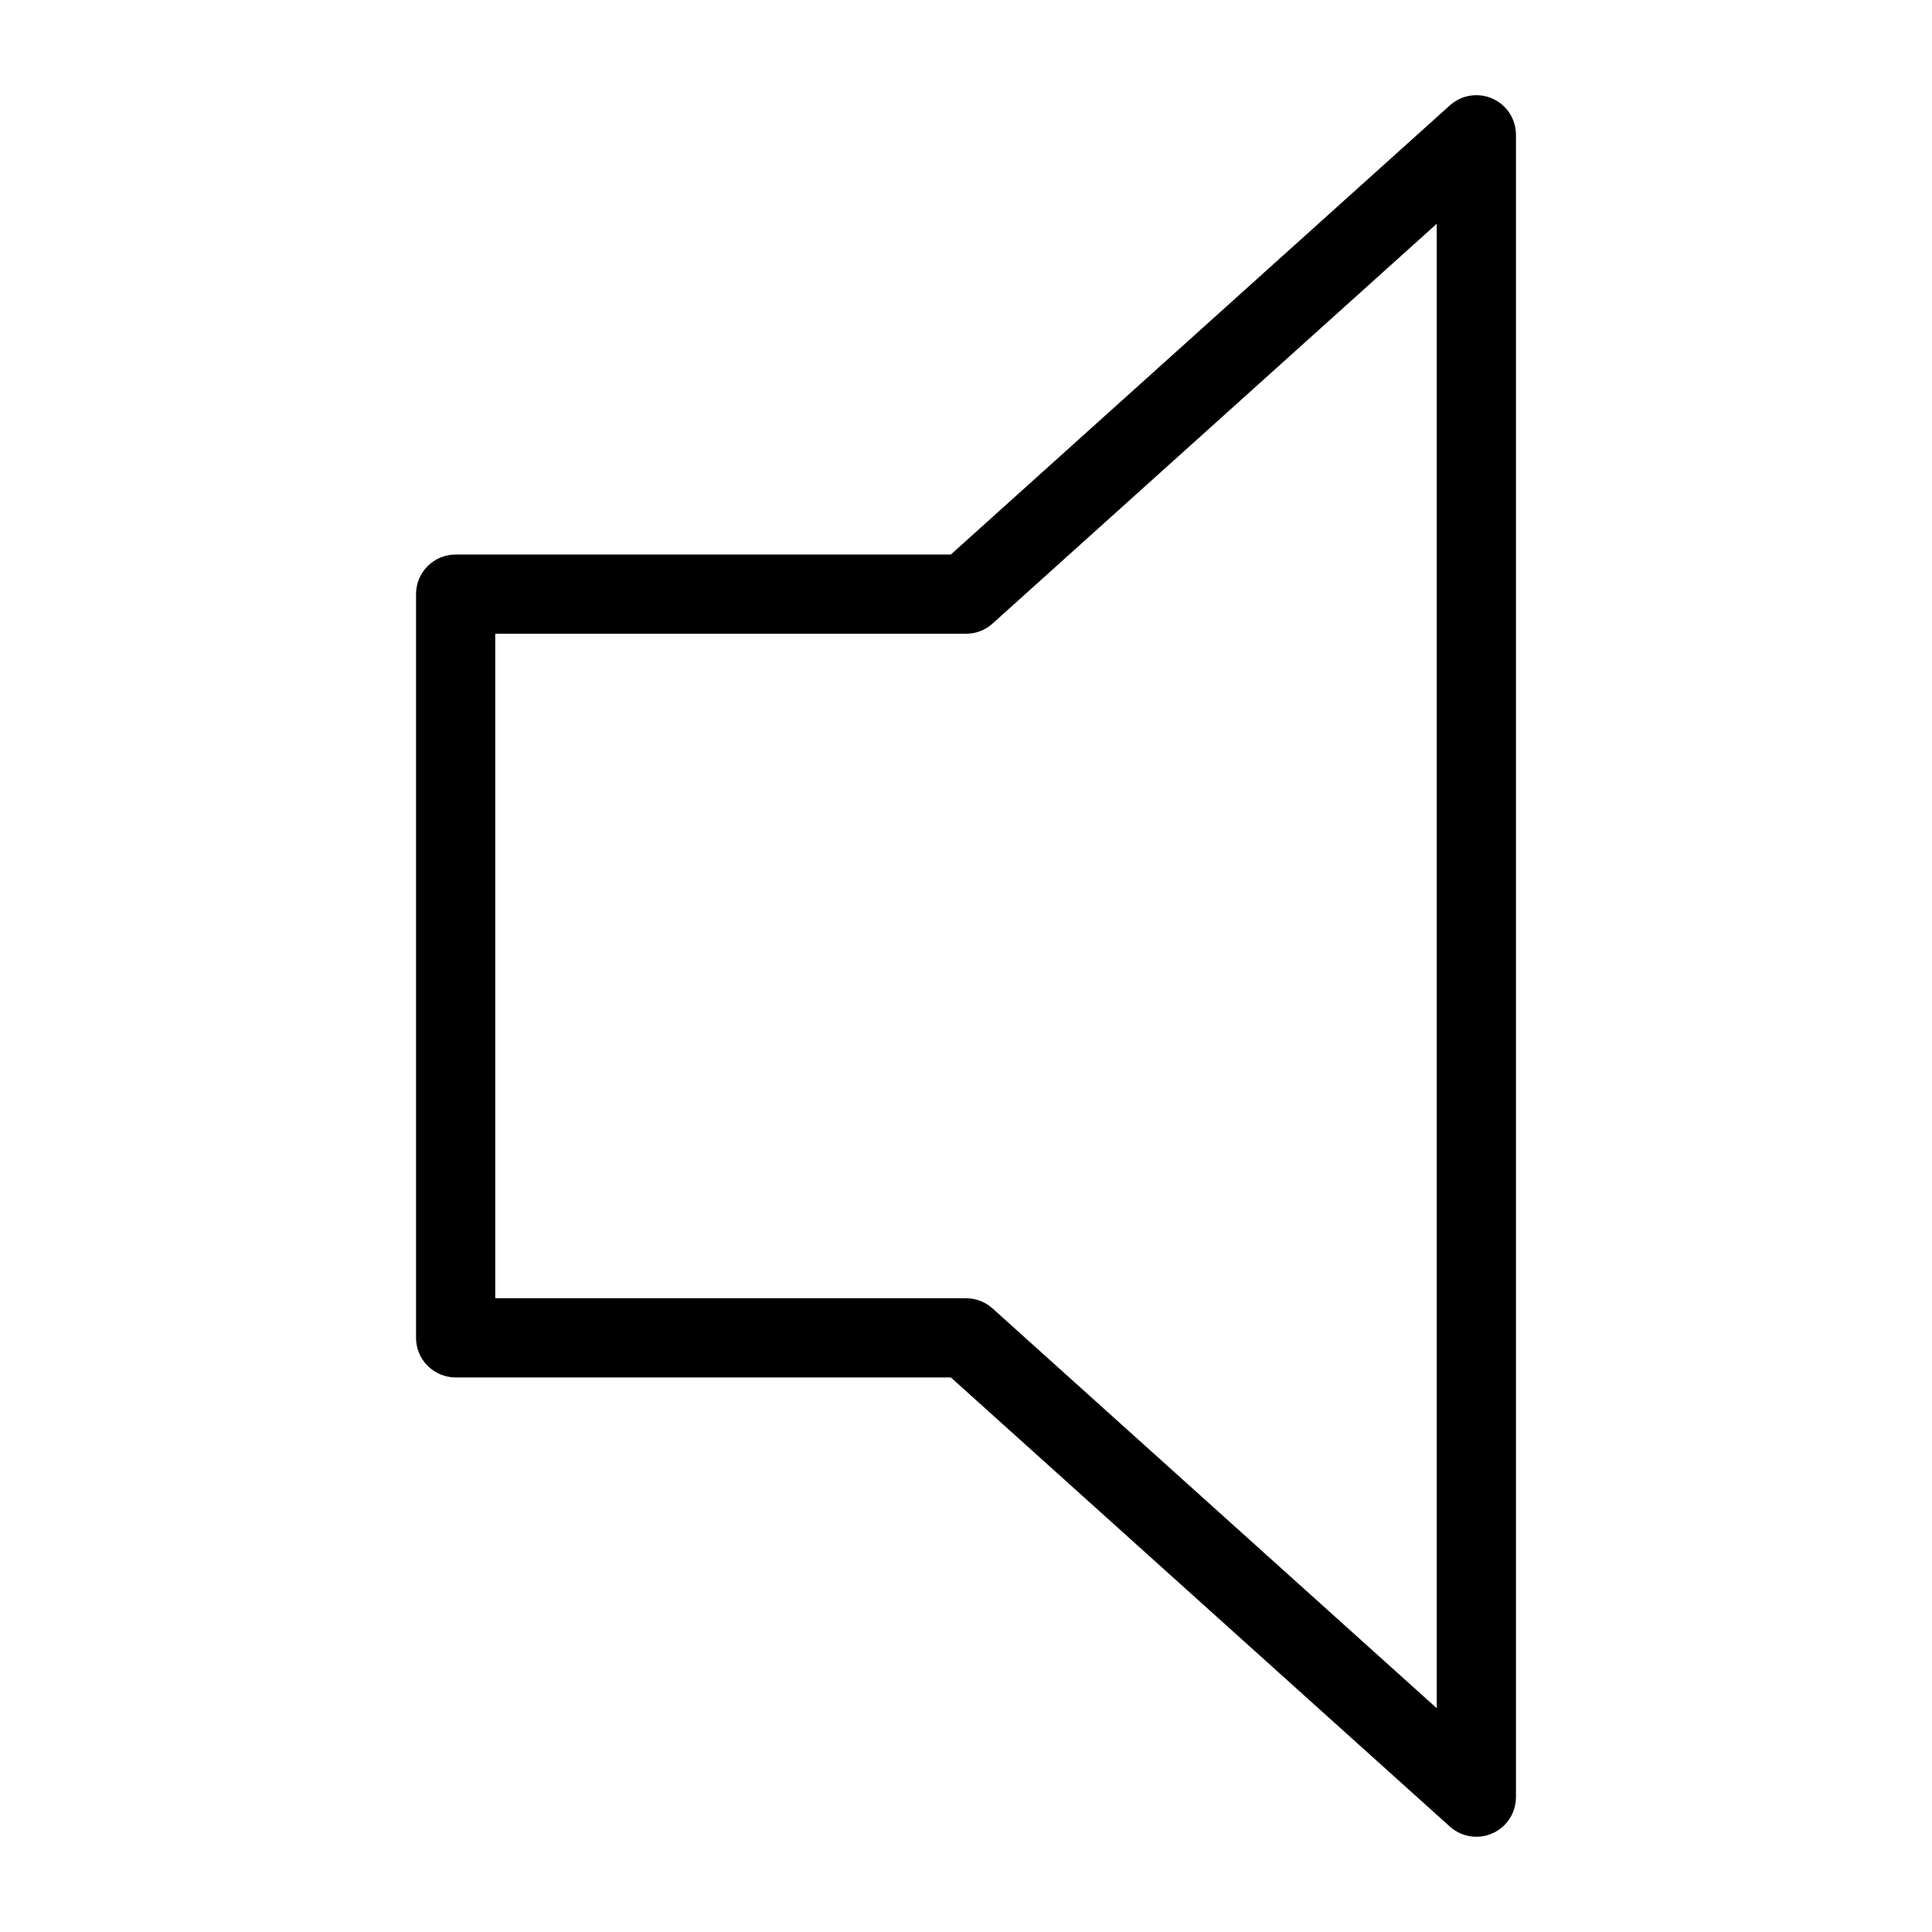
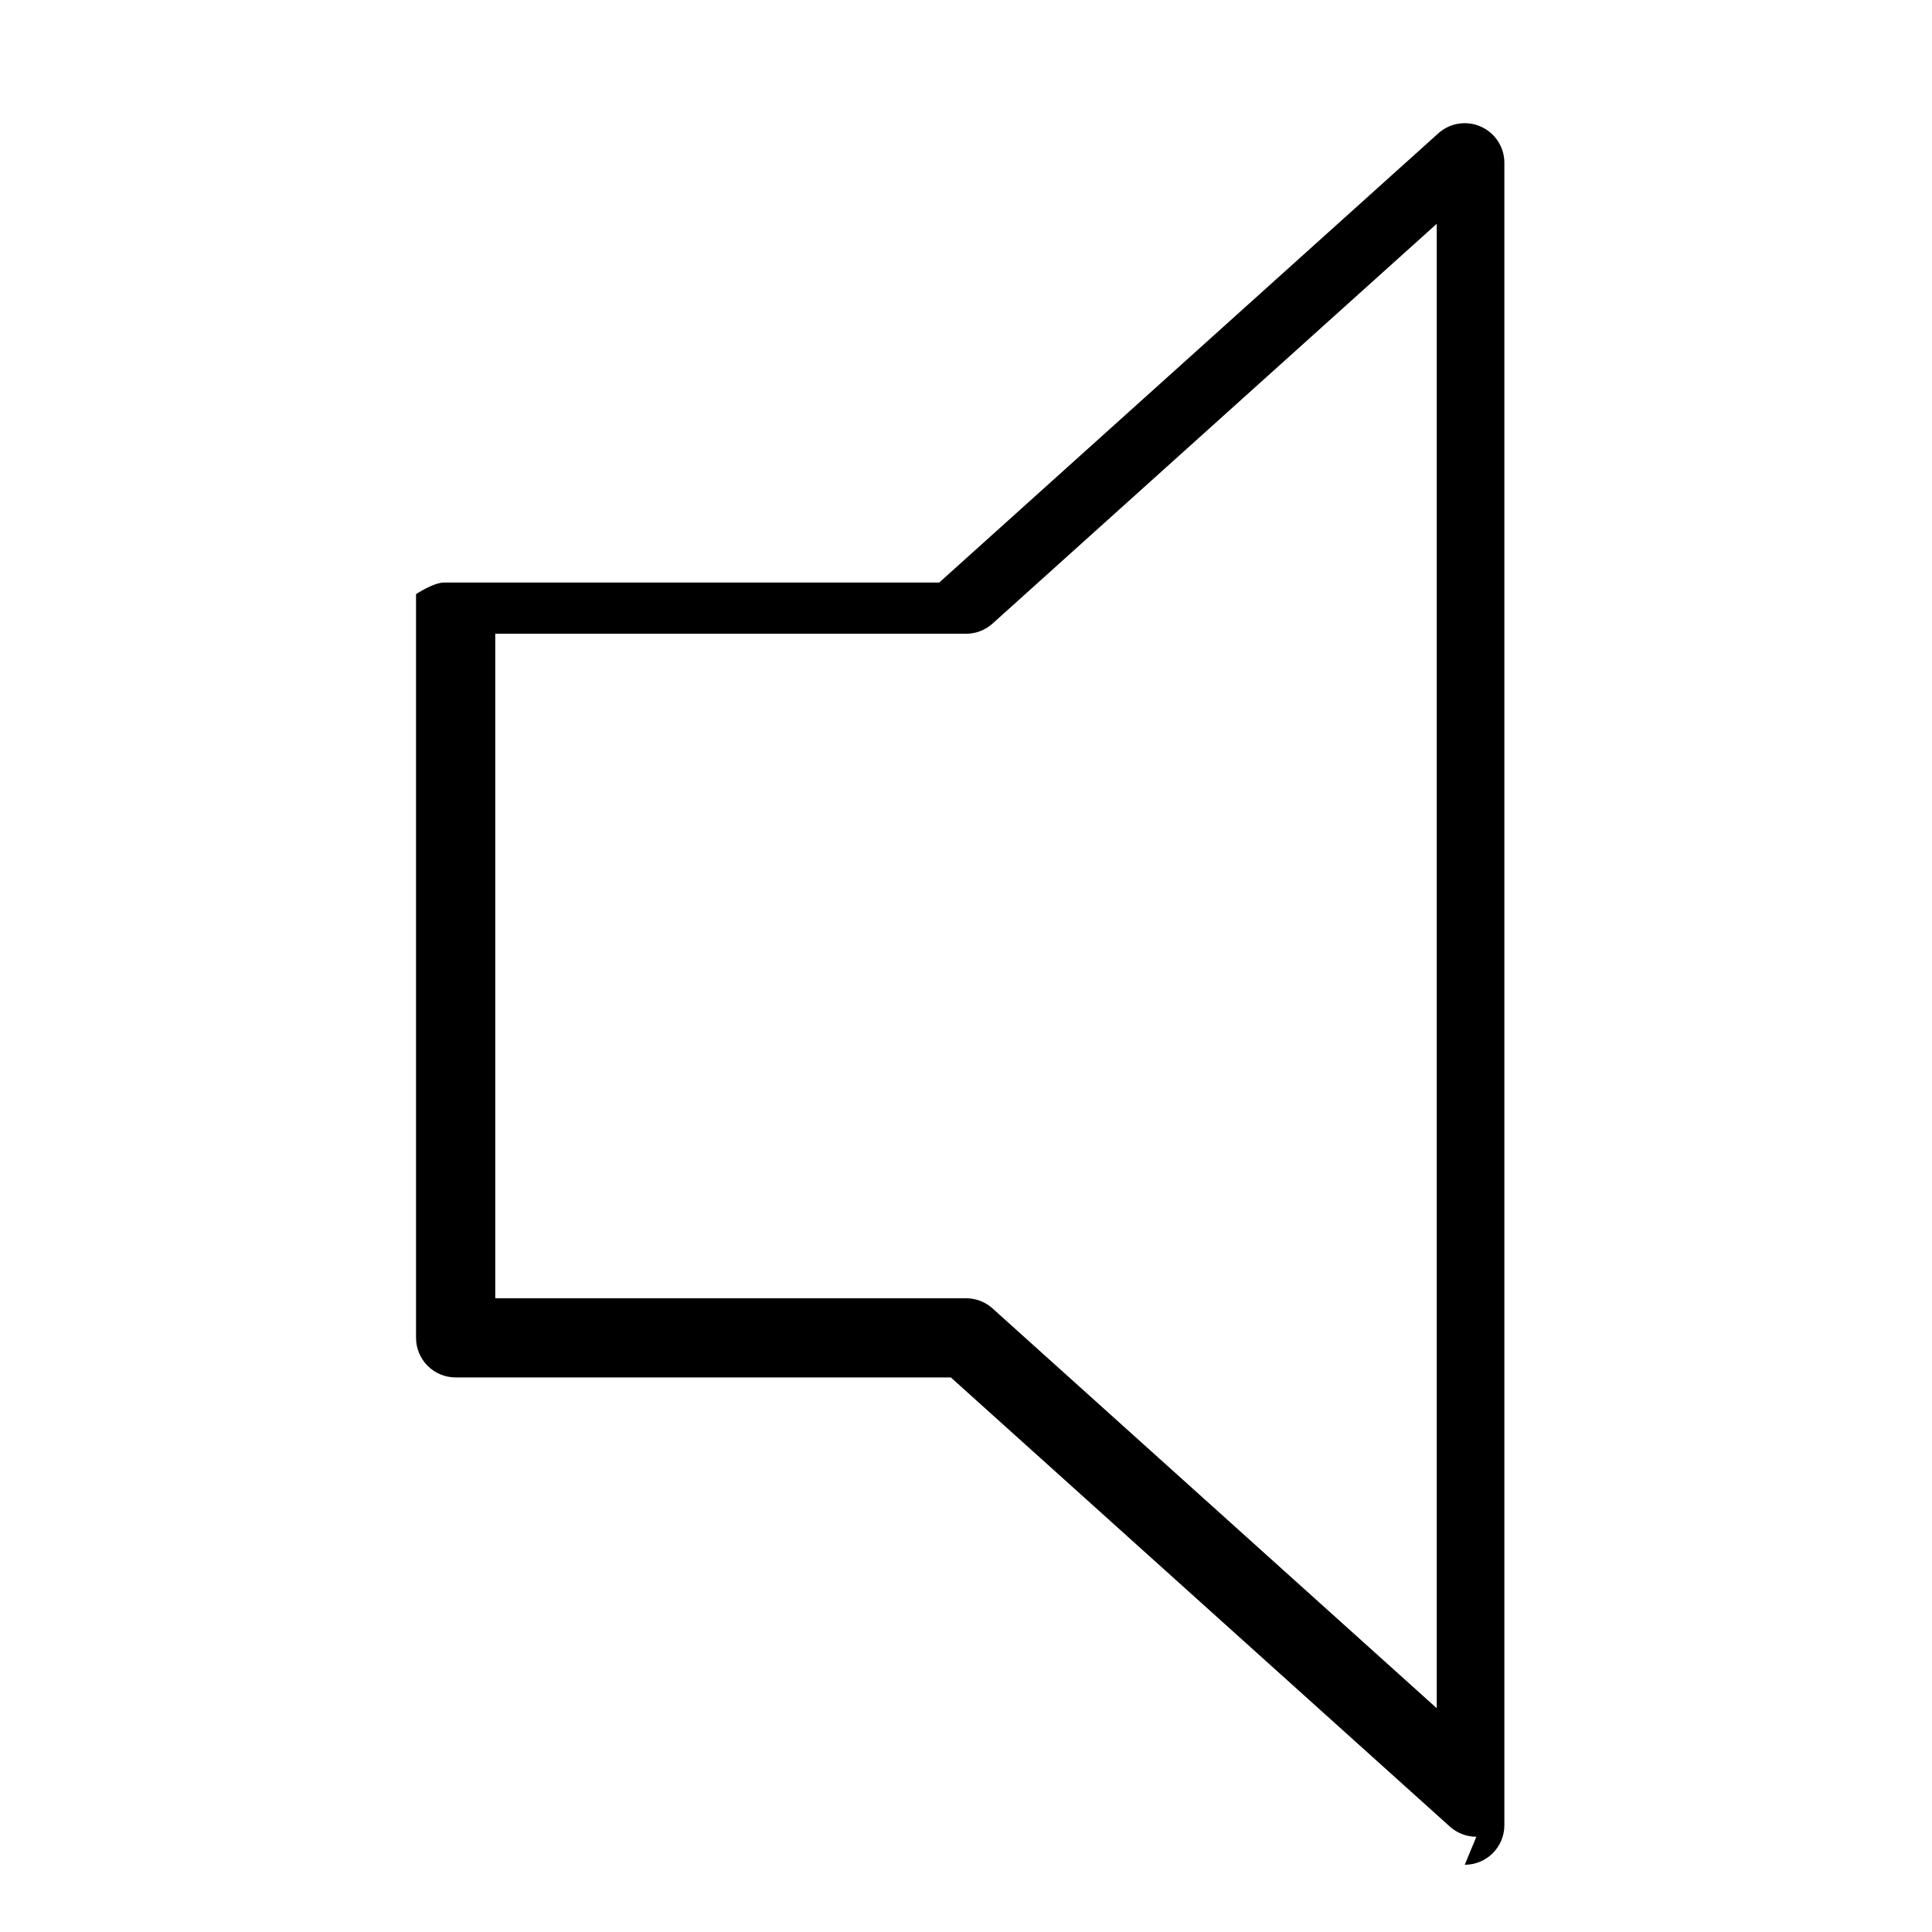
<svg xmlns="http://www.w3.org/2000/svg" fill="#000000" width="800px" height="800px" version="1.1" viewBox="144 144 512 512">
-   <path d="m535.25 630.76c-2.59 0-5.094-0.961-7.019-2.695l-132.25-119.03h-131.23c-2.785 0-5.453-1.105-7.422-3.074s-3.074-4.637-3.074-7.422v-197.09c0-2.781 1.105-5.453 3.074-7.422s4.637-3.074 7.422-3.074h131.23l132.25-119.03c3.078-2.773 7.504-3.477 11.293-1.789 3.785 1.688 6.227 5.445 6.223 9.59v440.54c0.004 2.785-1.102 5.457-3.07 7.426s-4.641 3.074-7.426 3.07zm-260-142.71h124.76c2.594 0 5.098 0.957 7.023 2.695l117.72 105.95v-393.39l-117.72 105.95c-1.926 1.738-4.43 2.699-7.023 2.695h-124.76z" />
+   <path d="m535.25 630.76c-2.59 0-5.094-0.961-7.019-2.695l-132.25-119.03h-131.23c-2.785 0-5.453-1.105-7.422-3.074s-3.074-4.637-3.074-7.422v-197.09s4.637-3.074 7.422-3.074h131.23l132.25-119.03c3.078-2.773 7.504-3.477 11.293-1.789 3.785 1.688 6.227 5.445 6.223 9.59v440.54c0.004 2.785-1.102 5.457-3.07 7.426s-4.641 3.074-7.426 3.07zm-260-142.71h124.76c2.594 0 5.098 0.957 7.023 2.695l117.72 105.95v-393.39l-117.72 105.95c-1.926 1.738-4.43 2.699-7.023 2.695h-124.76z" />
</svg>